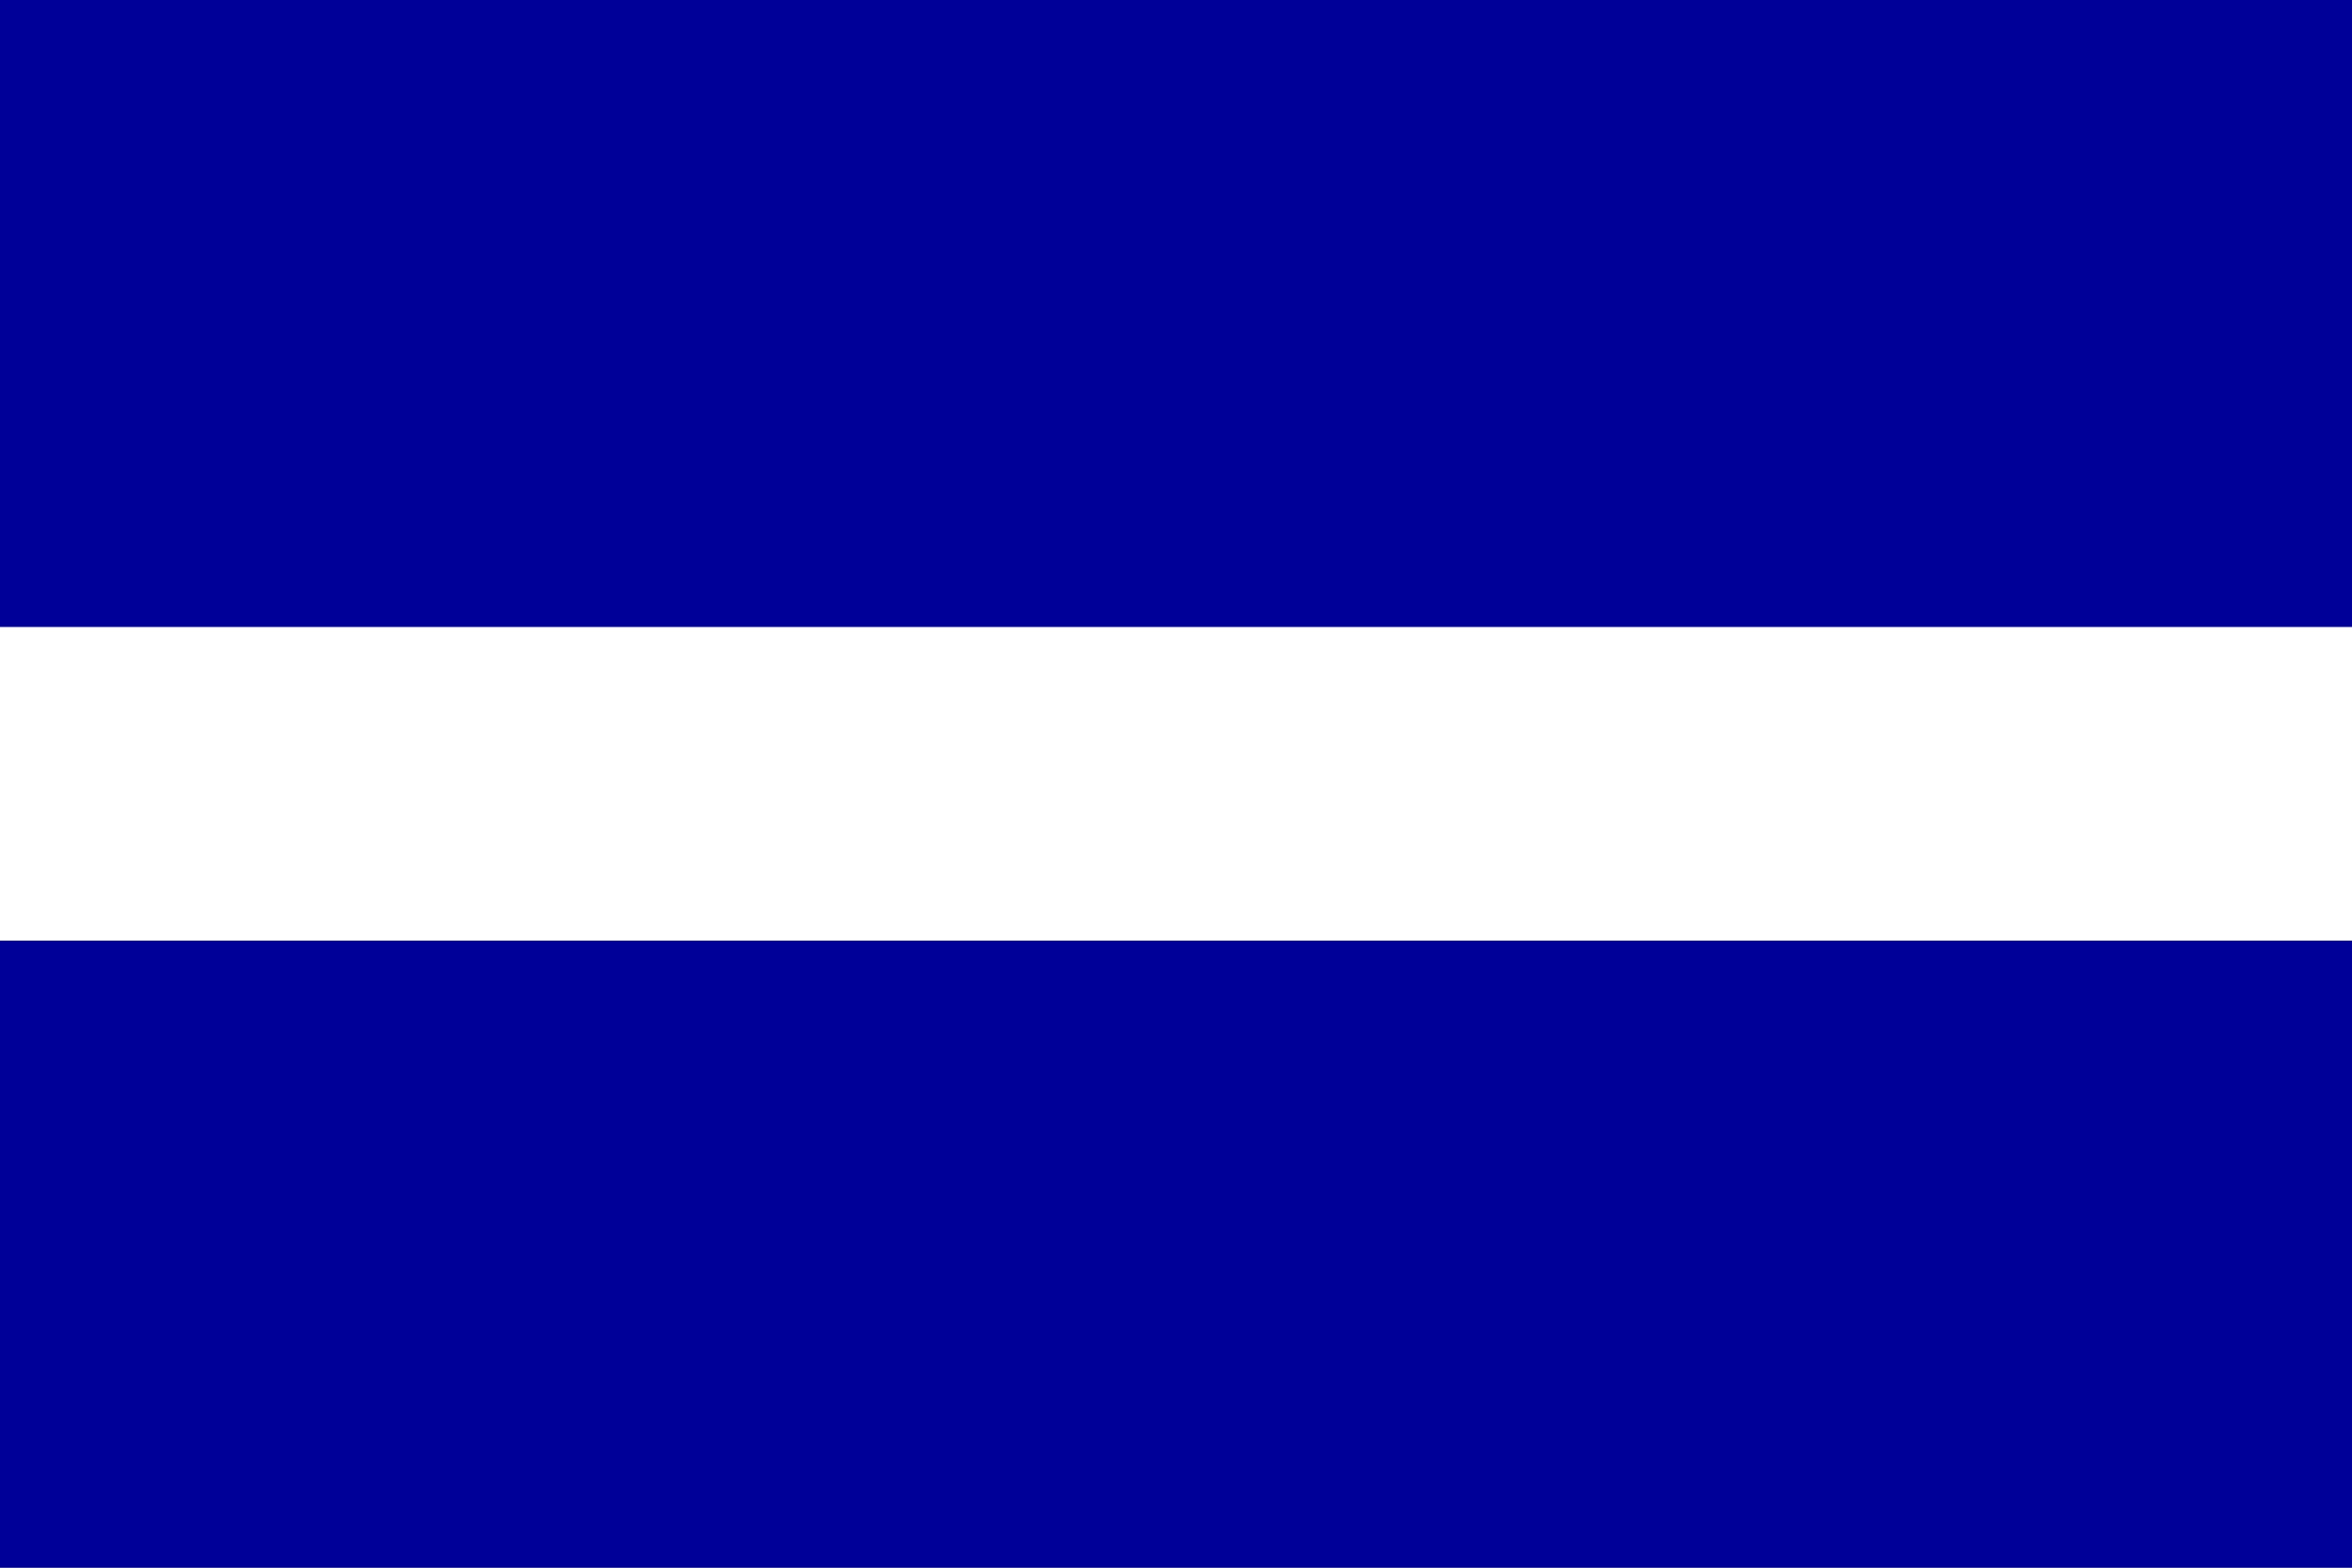
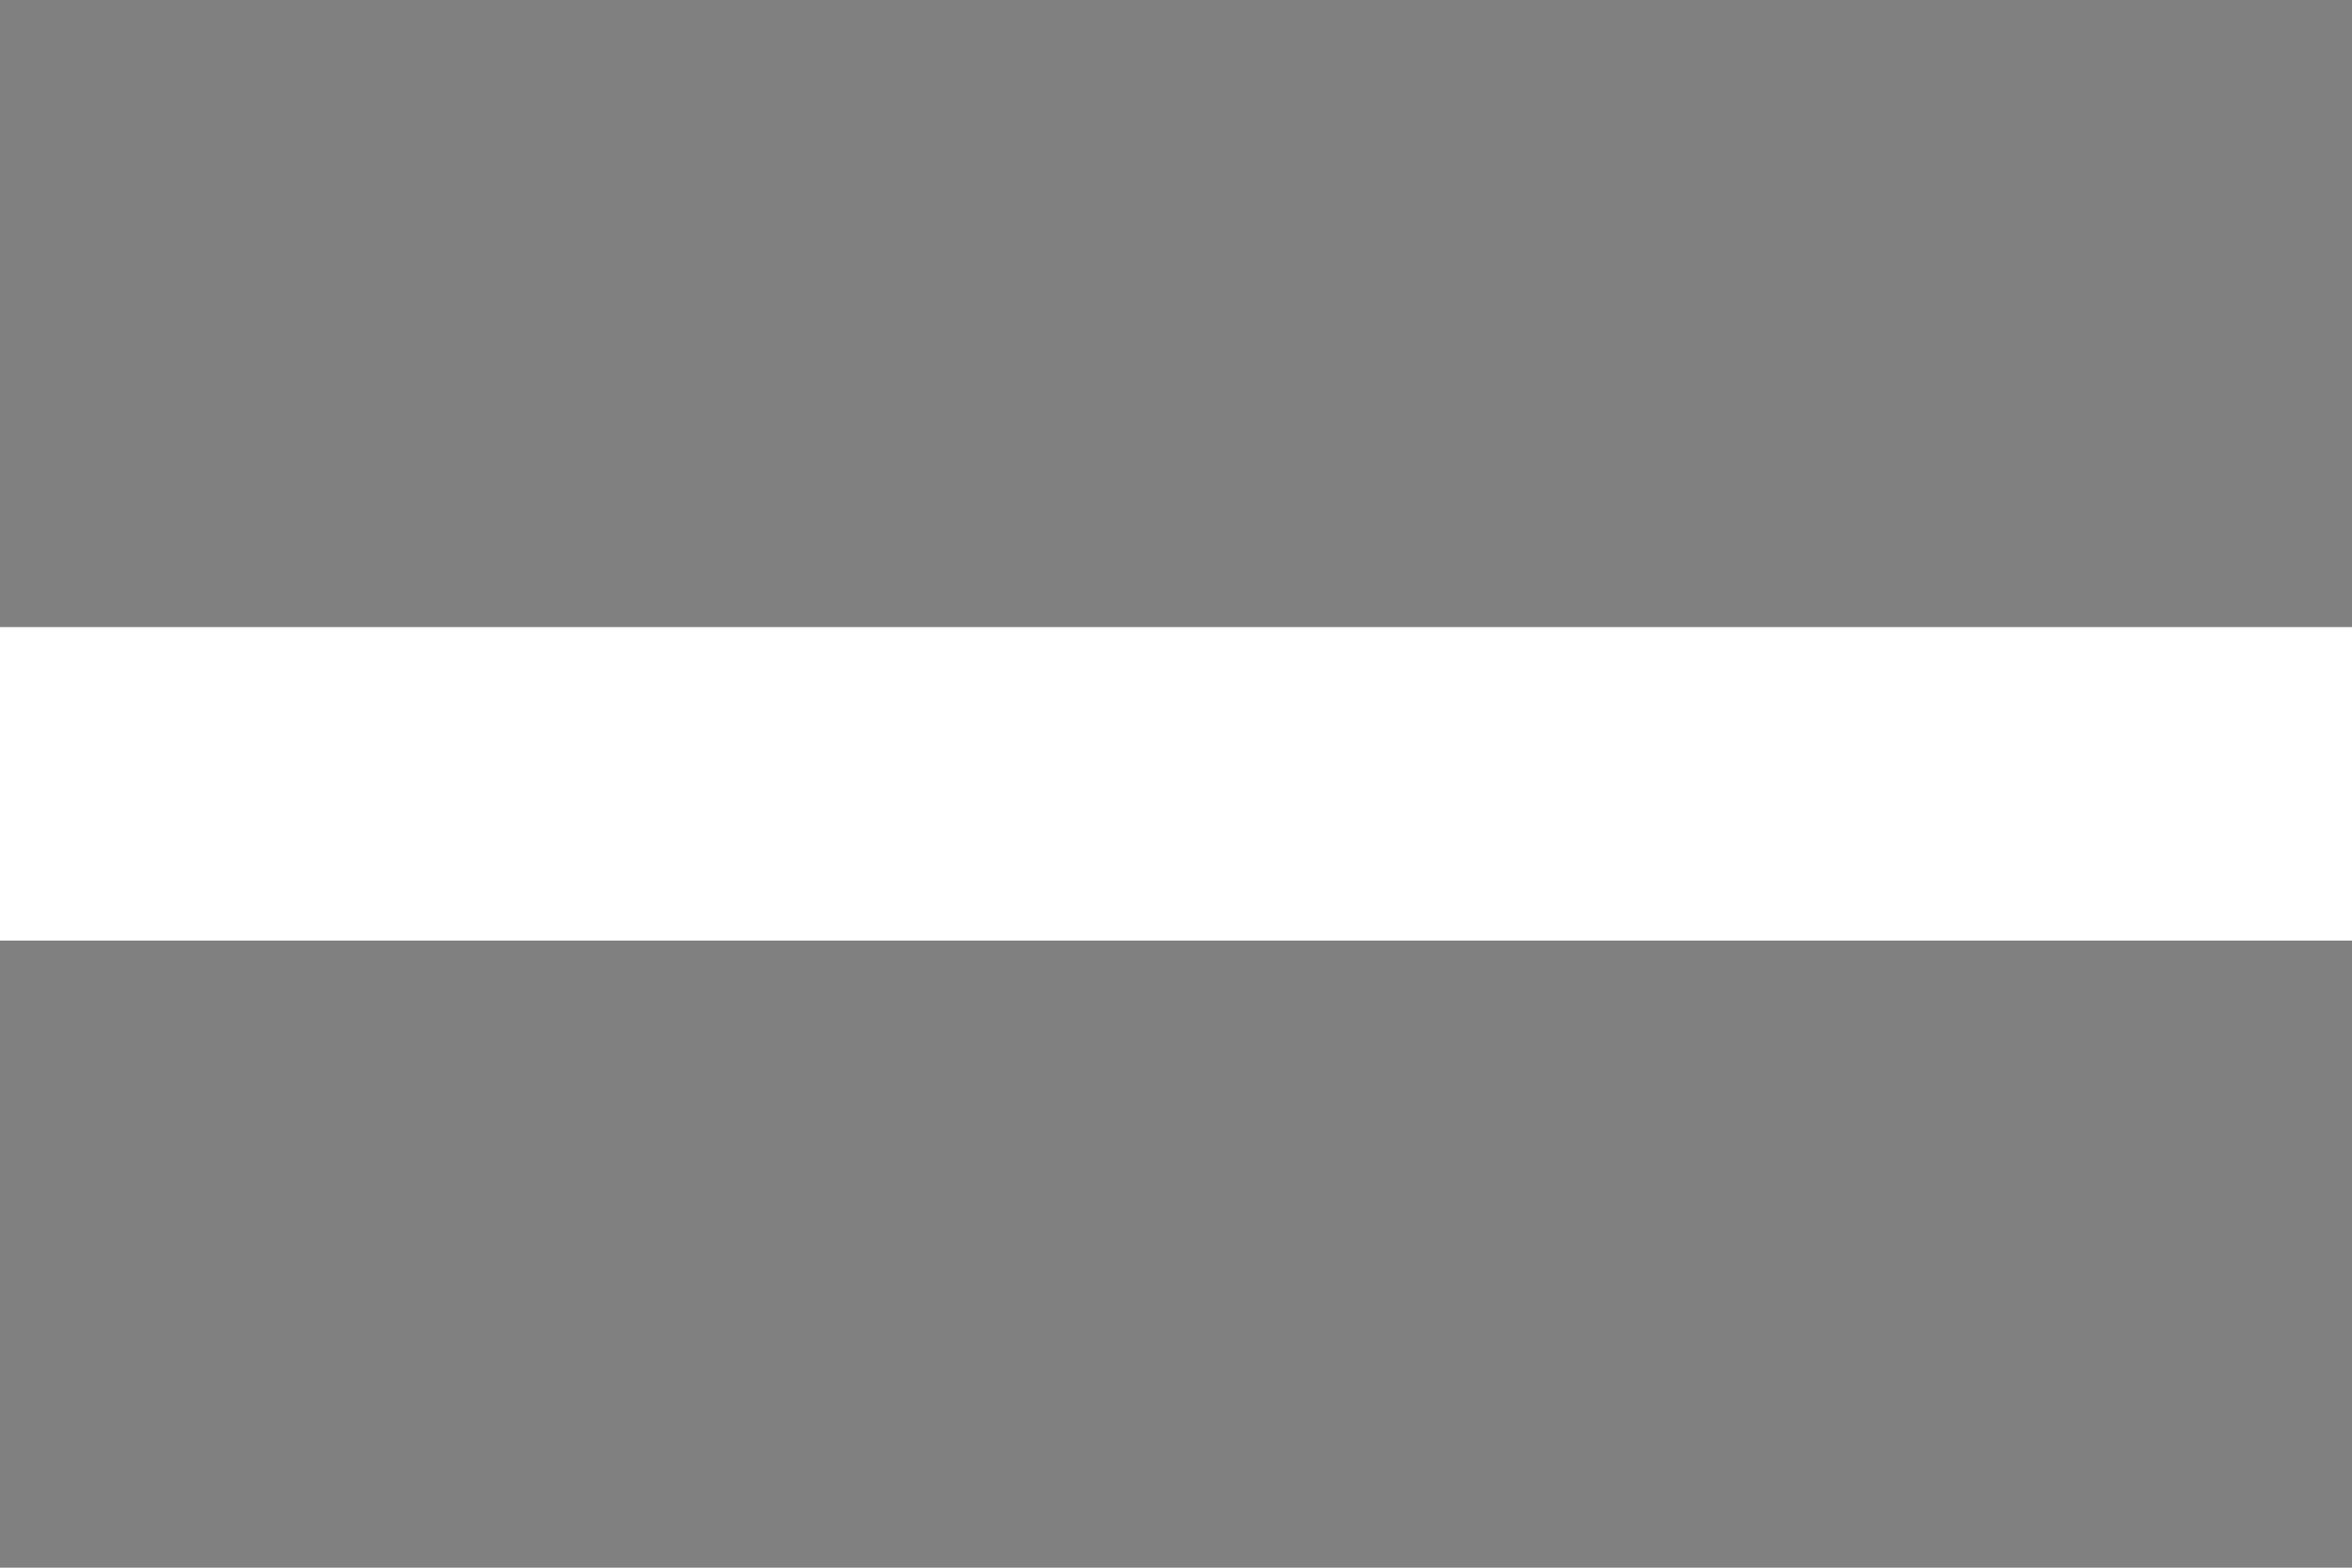
<svg xmlns="http://www.w3.org/2000/svg" version="1.1" width="600" height="400">
  <rect width="100%" height="100%" fill="#808080" stroke="none" />
-   <rect width="600" height="160" fill="#000099" x="0" y="0" />
  <rect width="600" height="80" fill="#ffffff" x="0" y="160" />
-   <rect width="600" height="160" fill="#000099" x="0" y="240" />
</svg>